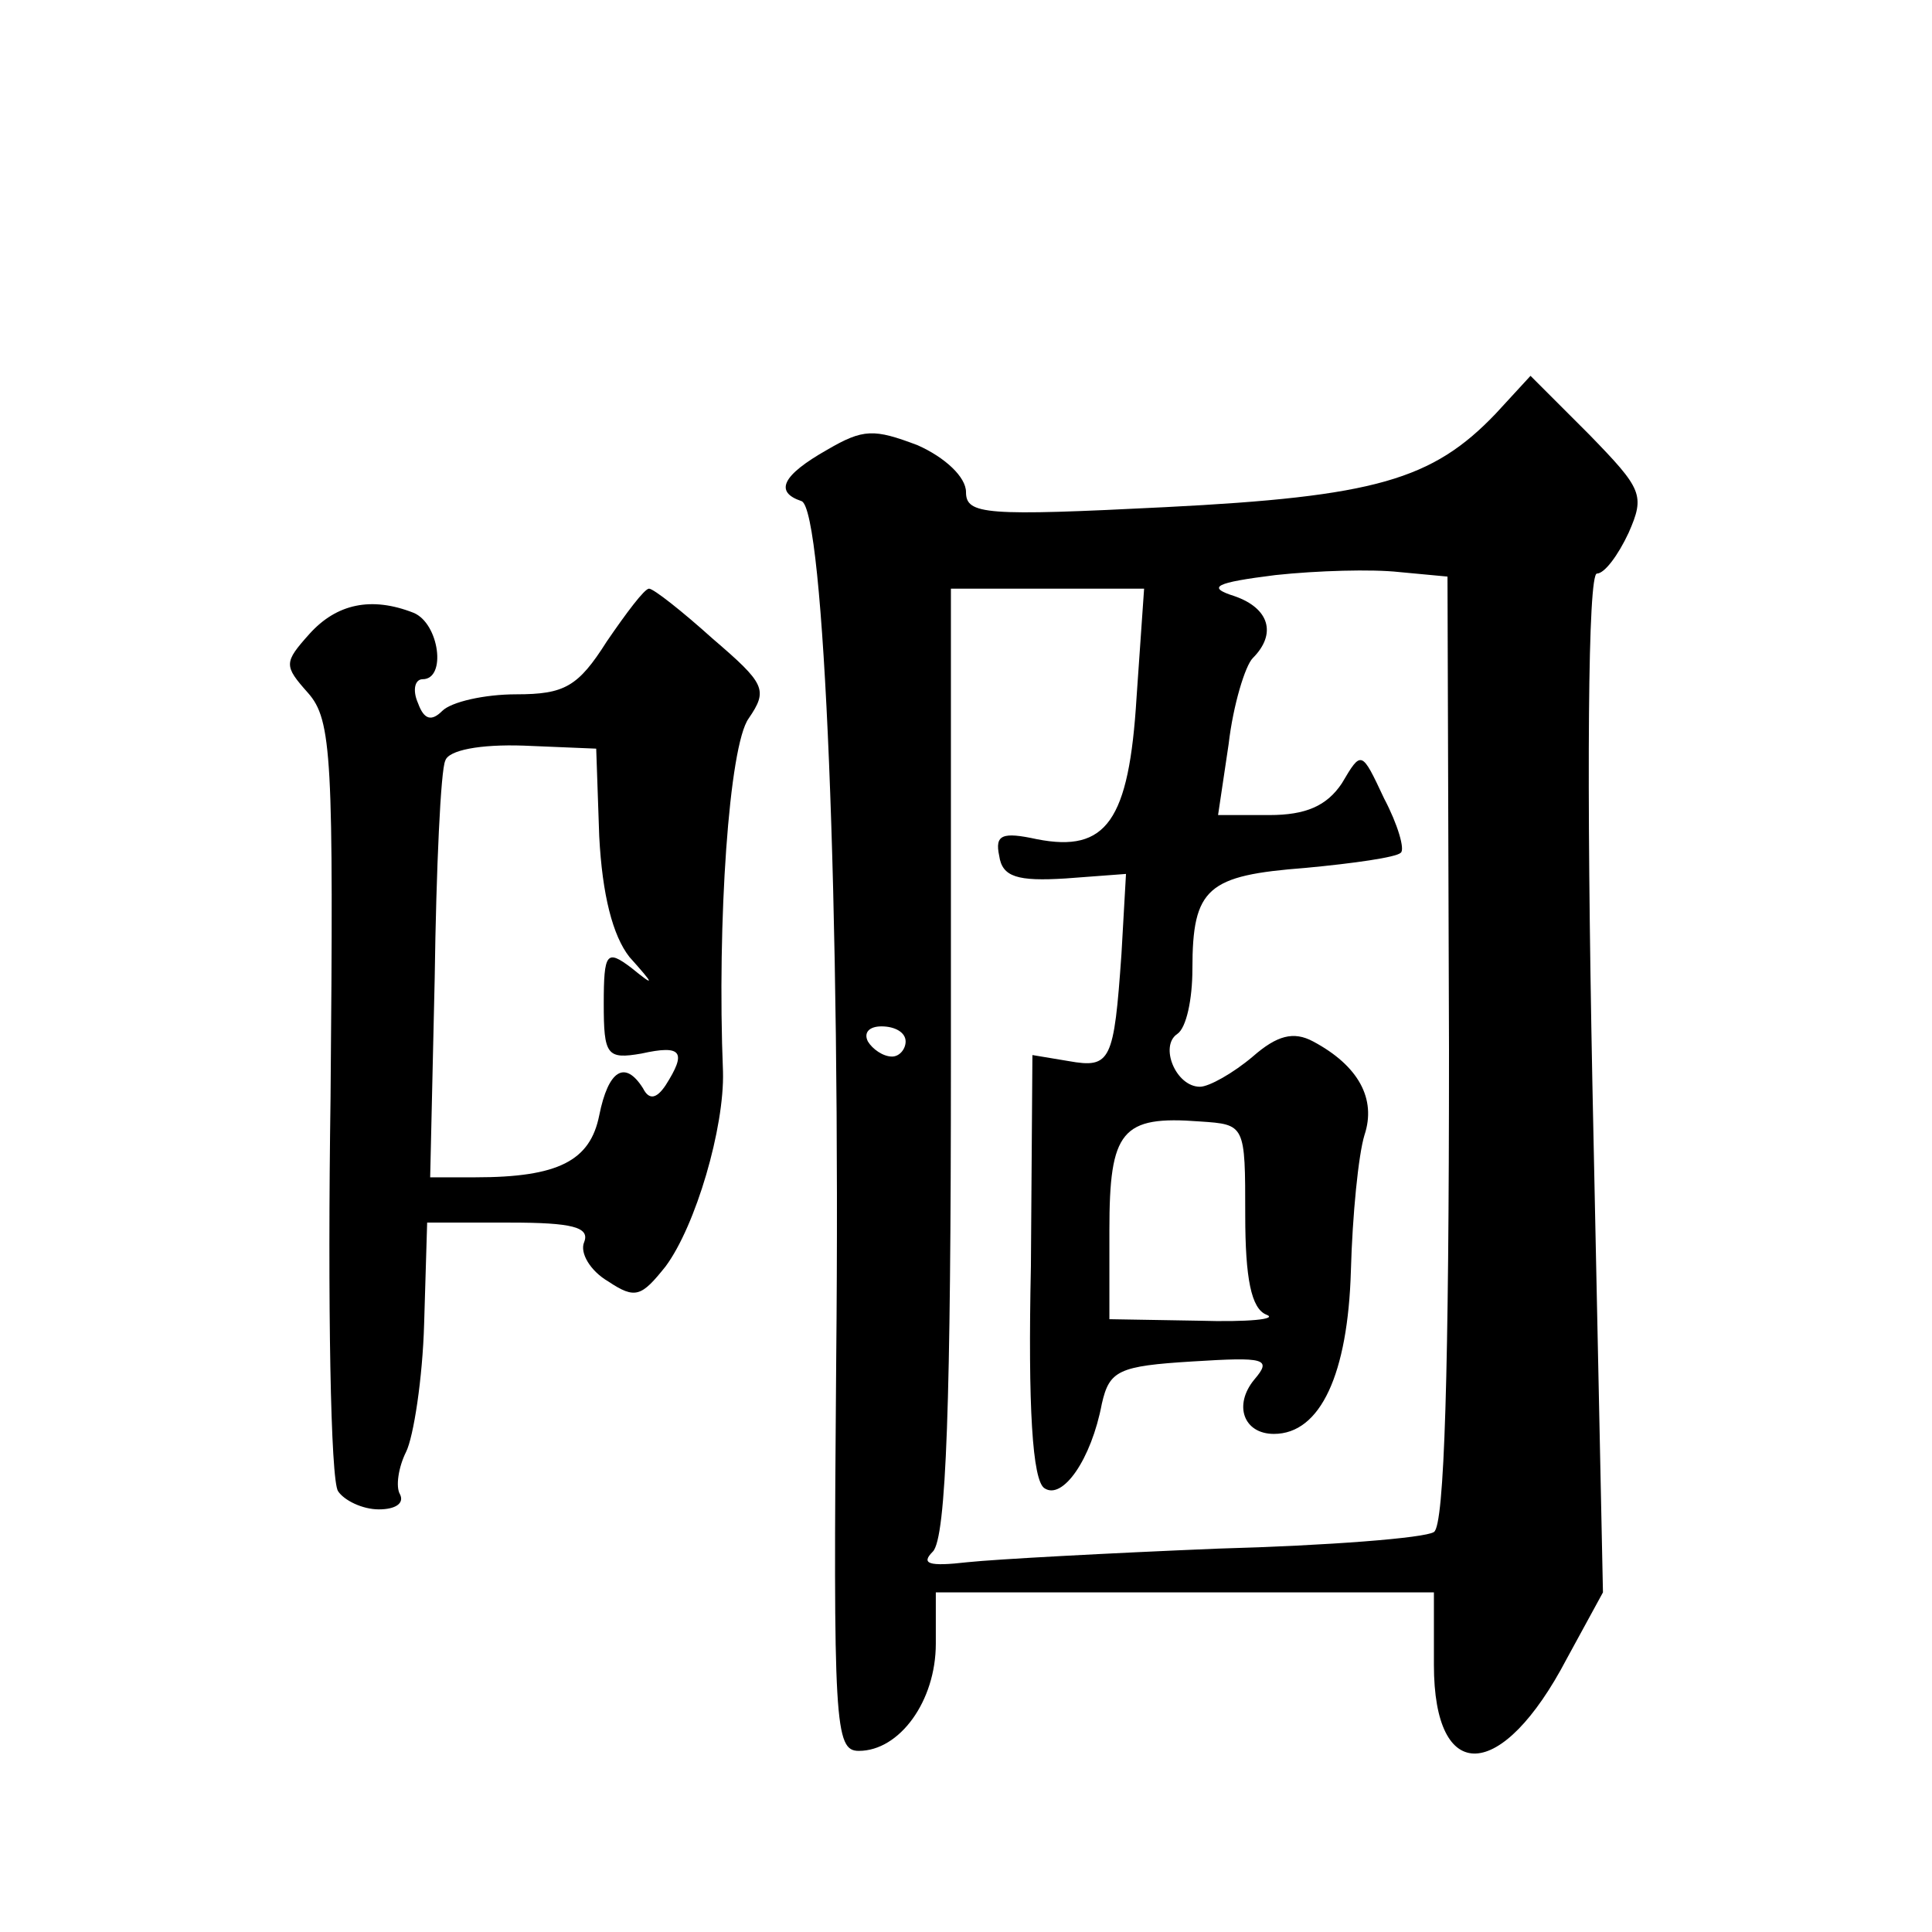
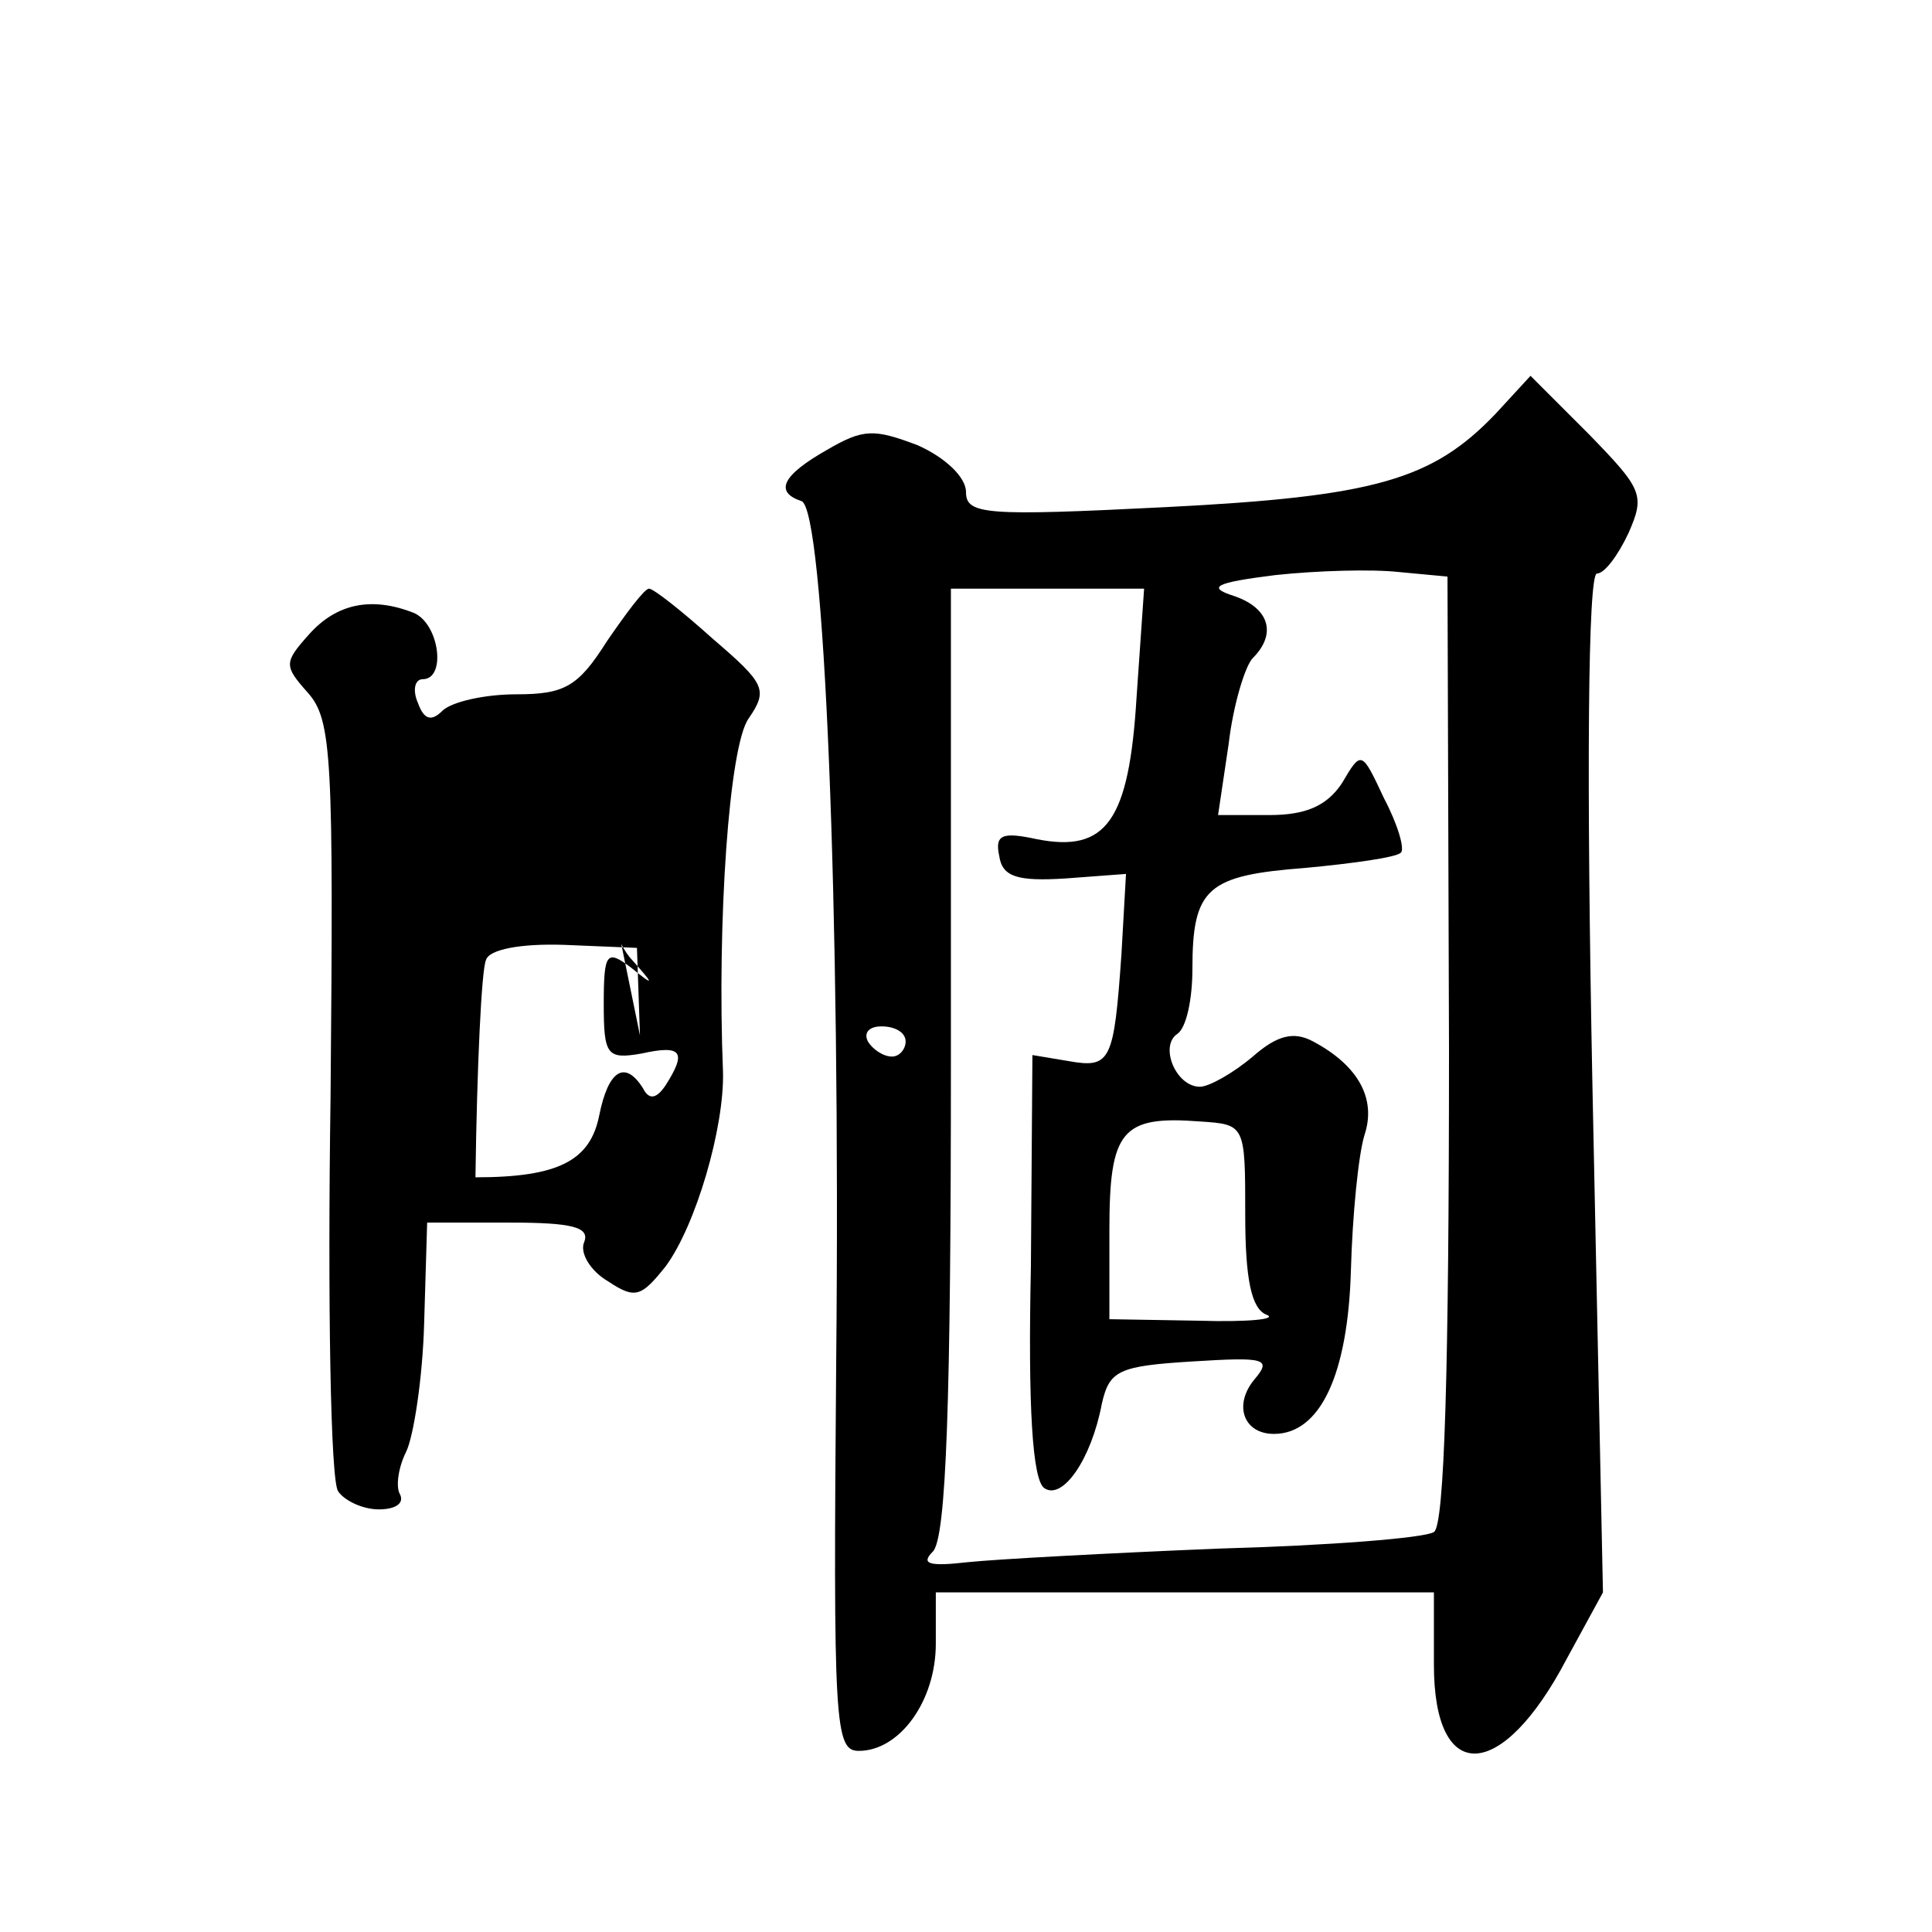
<svg xmlns="http://www.w3.org/2000/svg" version="1.0" width="128pt" height="128pt" viewBox="0 0 128 128" preserveAspectRatio="xMidYMid meet">
  <g transform="translate(0,128) scale(0.1,-0.1)" fill="#0" stroke="none">
-     <path d="M991 1006 c-42 -44 -80 -55 -219 -62 -119 -6 -132 -5 -132 10 0 10 -14 23 -32 31 -29 11 -36 11 -60 -3 -30 -17 -35 -28 -17 -34 15 -5 26 -267 23 -570 -2 -241 -1 -258 15 -258 27 0 51 33 51 71 l0 34 165 0 165 0 0 -48 c0 -80 45 -78 88 4 l24 44 -7 337 c-4 203 -3 338 3 338 5 0 14 12 21 27 11 25 9 29 -26 65 l-39 39 -23 -25z m-31 -421 c0 -213 -3 -316 -10 -320 -6 -4 -70 -9 -143 -11 -73 -3 -147 -7 -166 -9 -26 -3 -31 -1 -23 7 9 9 12 100 12 325 l0 313 64 0 64 0 -5 -72 c-5 -82 -20 -103 -66 -94 -23 5 -28 3 -25 -11 2 -14 12 -17 44 -15 l40 3 -3 -53 c-5 -71 -7 -76 -35 -71 l-24 4 -1 -140 c-2 -93 1 -142 9 -147 12 -8 31 19 38 56 5 22 11 25 60 28 48 3 53 2 41 -12 -14 -17 -7 -36 13 -36 31 0 49 40 51 108 1 37 5 77 9 90 8 24 -4 46 -34 62 -13 7 -24 4 -40 -10 -13 -11 -29 -20 -35 -20 -16 0 -27 27 -15 35 6 4 10 23 10 43 0 54 10 62 75 67 32 3 60 7 63 10 3 2 -2 19 -11 36 -15 32 -15 32 -28 10 -10 -15 -24 -21 -48 -21 l-34 0 7 47 c3 26 11 52 16 57 16 16 11 33 -12 41 -19 6 -13 9 27 14 28 3 64 4 82 2 l32 -3 1 -313z m-360 5 c0 -5 -4 -10 -9 -10 -6 0 -13 5 -16 10 -3 6 1 10 9 10 9 0 16 -4 16 -10z m225 -115 c0 -42 4 -62 14 -66 8 -3 -12 -5 -45 -4 l-59 1 0 59 c0 66 8 76 60 72 30 -2 30 -2 30 -62z M402 855 c-19 -30 -28 -35 -60 -35 -21 0 -43 -5 -49 -11 -7 -7 -12 -6 -16 5 -4 9 -2 16 3 16 16 0 11 37 -6 44 -28 11 -51 6 -69 -14 -17 -19 -17 -21 -1 -39 16 -18 17 -43 15 -268 -2 -136 0 -254 5 -261 4 -6 16 -12 27 -12 11 0 17 4 14 10 -3 5 -1 18 4 28 5 10 11 49 12 85 l2 67 55 0 c41 0 53 -3 49 -13 -3 -7 4 -19 16 -26 18 -12 22 -10 38 10 20 27 39 92 38 129 -4 99 4 216 17 234 13 19 11 23 -24 53 -20 18 -39 33 -42 33 -3 0 -15 -16 -28 -35z m-5 -129 c2 -39 9 -66 20 -80 17 -19 17 -20 1 -7 -16 12 -18 10 -18 -24 0 -34 2 -37 25 -33 27 6 30 1 16 -21 -6 -9 -11 -10 -15 -2 -12 19 -23 12 -29 -18 -6 -30 -27 -41 -82 -41 l-30 0 3 132 c1 73 4 138 7 144 2 7 23 11 52 10 l48 -2 2 -58z" />
+     <path d="M991 1006 c-42 -44 -80 -55 -219 -62 -119 -6 -132 -5 -132 10 0 10 -14 23 -32 31 -29 11 -36 11 -60 -3 -30 -17 -35 -28 -17 -34 15 -5 26 -267 23 -570 -2 -241 -1 -258 15 -258 27 0 51 33 51 71 l0 34 165 0 165 0 0 -48 c0 -80 45 -78 88 4 l24 44 -7 337 c-4 203 -3 338 3 338 5 0 14 12 21 27 11 25 9 29 -26 65 l-39 39 -23 -25z m-31 -421 c0 -213 -3 -316 -10 -320 -6 -4 -70 -9 -143 -11 -73 -3 -147 -7 -166 -9 -26 -3 -31 -1 -23 7 9 9 12 100 12 325 l0 313 64 0 64 0 -5 -72 c-5 -82 -20 -103 -66 -94 -23 5 -28 3 -25 -11 2 -14 12 -17 44 -15 l40 3 -3 -53 c-5 -71 -7 -76 -35 -71 l-24 4 -1 -140 c-2 -93 1 -142 9 -147 12 -8 31 19 38 56 5 22 11 25 60 28 48 3 53 2 41 -12 -14 -17 -7 -36 13 -36 31 0 49 40 51 108 1 37 5 77 9 90 8 24 -4 46 -34 62 -13 7 -24 4 -40 -10 -13 -11 -29 -20 -35 -20 -16 0 -27 27 -15 35 6 4 10 23 10 43 0 54 10 62 75 67 32 3 60 7 63 10 3 2 -2 19 -11 36 -15 32 -15 32 -28 10 -10 -15 -24 -21 -48 -21 l-34 0 7 47 c3 26 11 52 16 57 16 16 11 33 -12 41 -19 6 -13 9 27 14 28 3 64 4 82 2 l32 -3 1 -313z m-360 5 c0 -5 -4 -10 -9 -10 -6 0 -13 5 -16 10 -3 6 1 10 9 10 9 0 16 -4 16 -10z m225 -115 c0 -42 4 -62 14 -66 8 -3 -12 -5 -45 -4 l-59 1 0 59 c0 66 8 76 60 72 30 -2 30 -2 30 -62z M402 855 c-19 -30 -28 -35 -60 -35 -21 0 -43 -5 -49 -11 -7 -7 -12 -6 -16 5 -4 9 -2 16 3 16 16 0 11 37 -6 44 -28 11 -51 6 -69 -14 -17 -19 -17 -21 -1 -39 16 -18 17 -43 15 -268 -2 -136 0 -254 5 -261 4 -6 16 -12 27 -12 11 0 17 4 14 10 -3 5 -1 18 4 28 5 10 11 49 12 85 l2 67 55 0 c41 0 53 -3 49 -13 -3 -7 4 -19 16 -26 18 -12 22 -10 38 10 20 27 39 92 38 129 -4 99 4 216 17 234 13 19 11 23 -24 53 -20 18 -39 33 -42 33 -3 0 -15 -16 -28 -35z m-5 -129 c2 -39 9 -66 20 -80 17 -19 17 -20 1 -7 -16 12 -18 10 -18 -24 0 -34 2 -37 25 -33 27 6 30 1 16 -21 -6 -9 -11 -10 -15 -2 -12 19 -23 12 -29 -18 -6 -30 -27 -41 -82 -41 c1 73 4 138 7 144 2 7 23 11 52 10 l48 -2 2 -58z" />
  </g>
</svg>